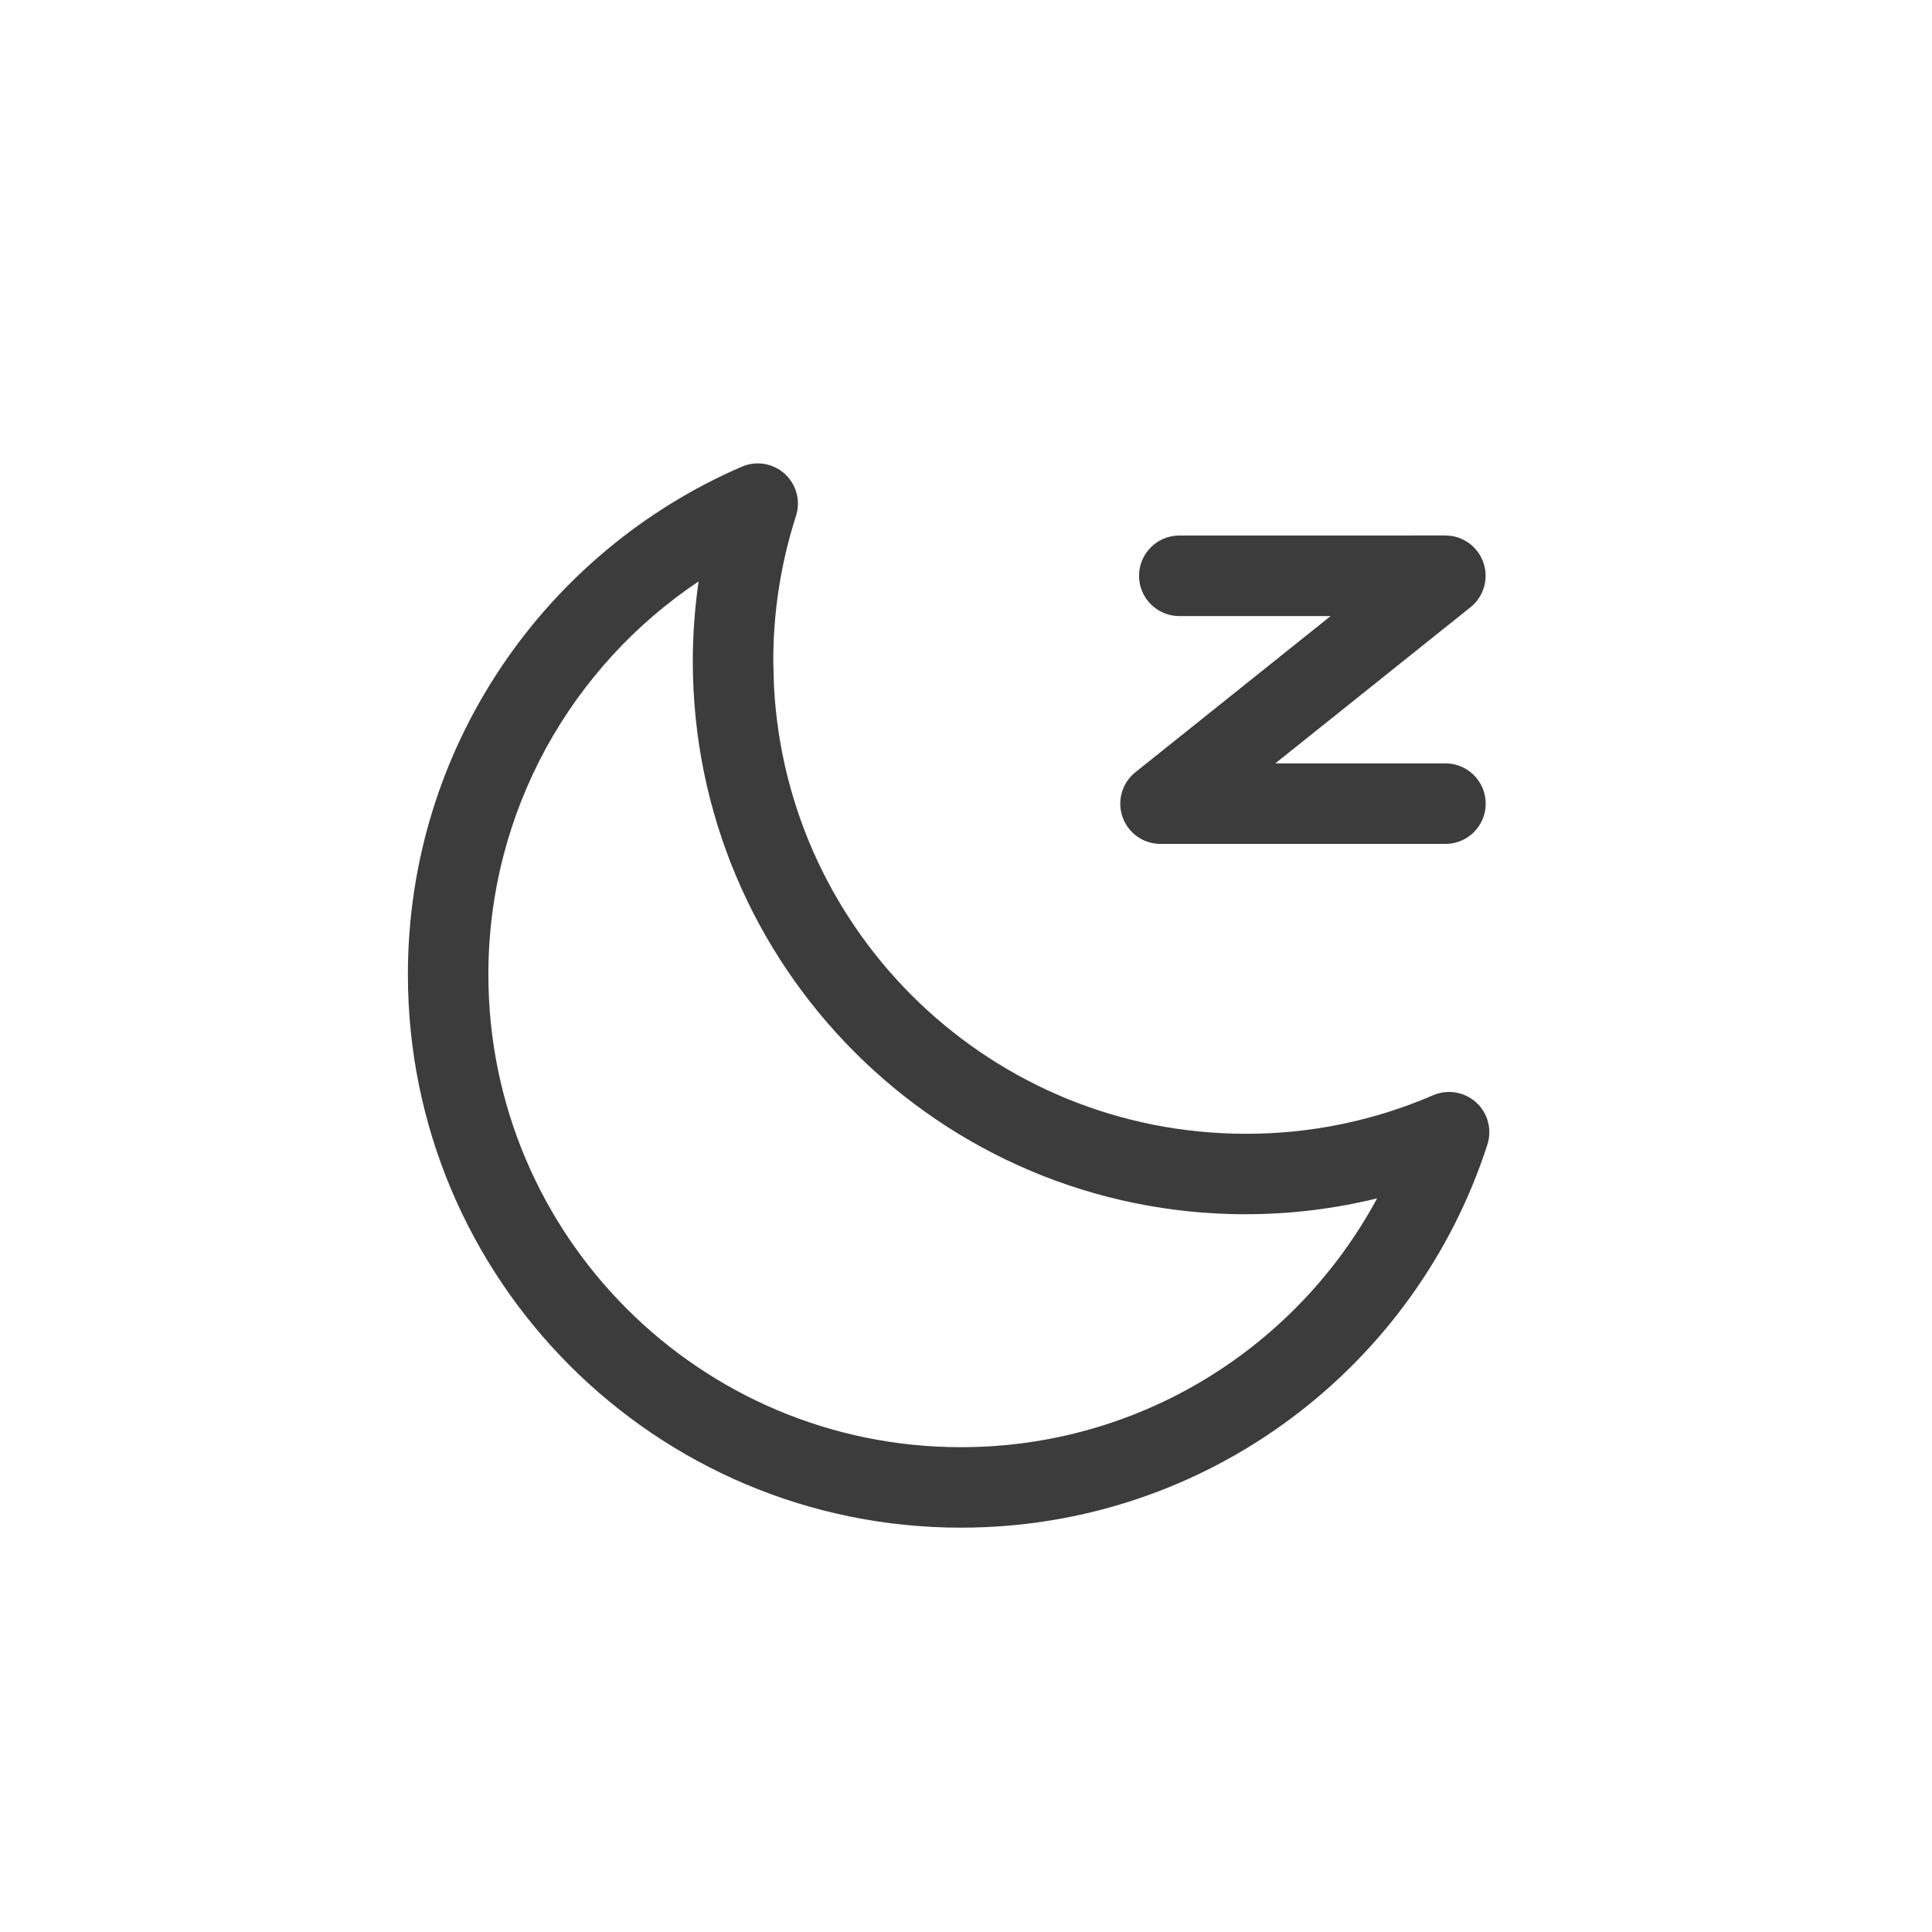
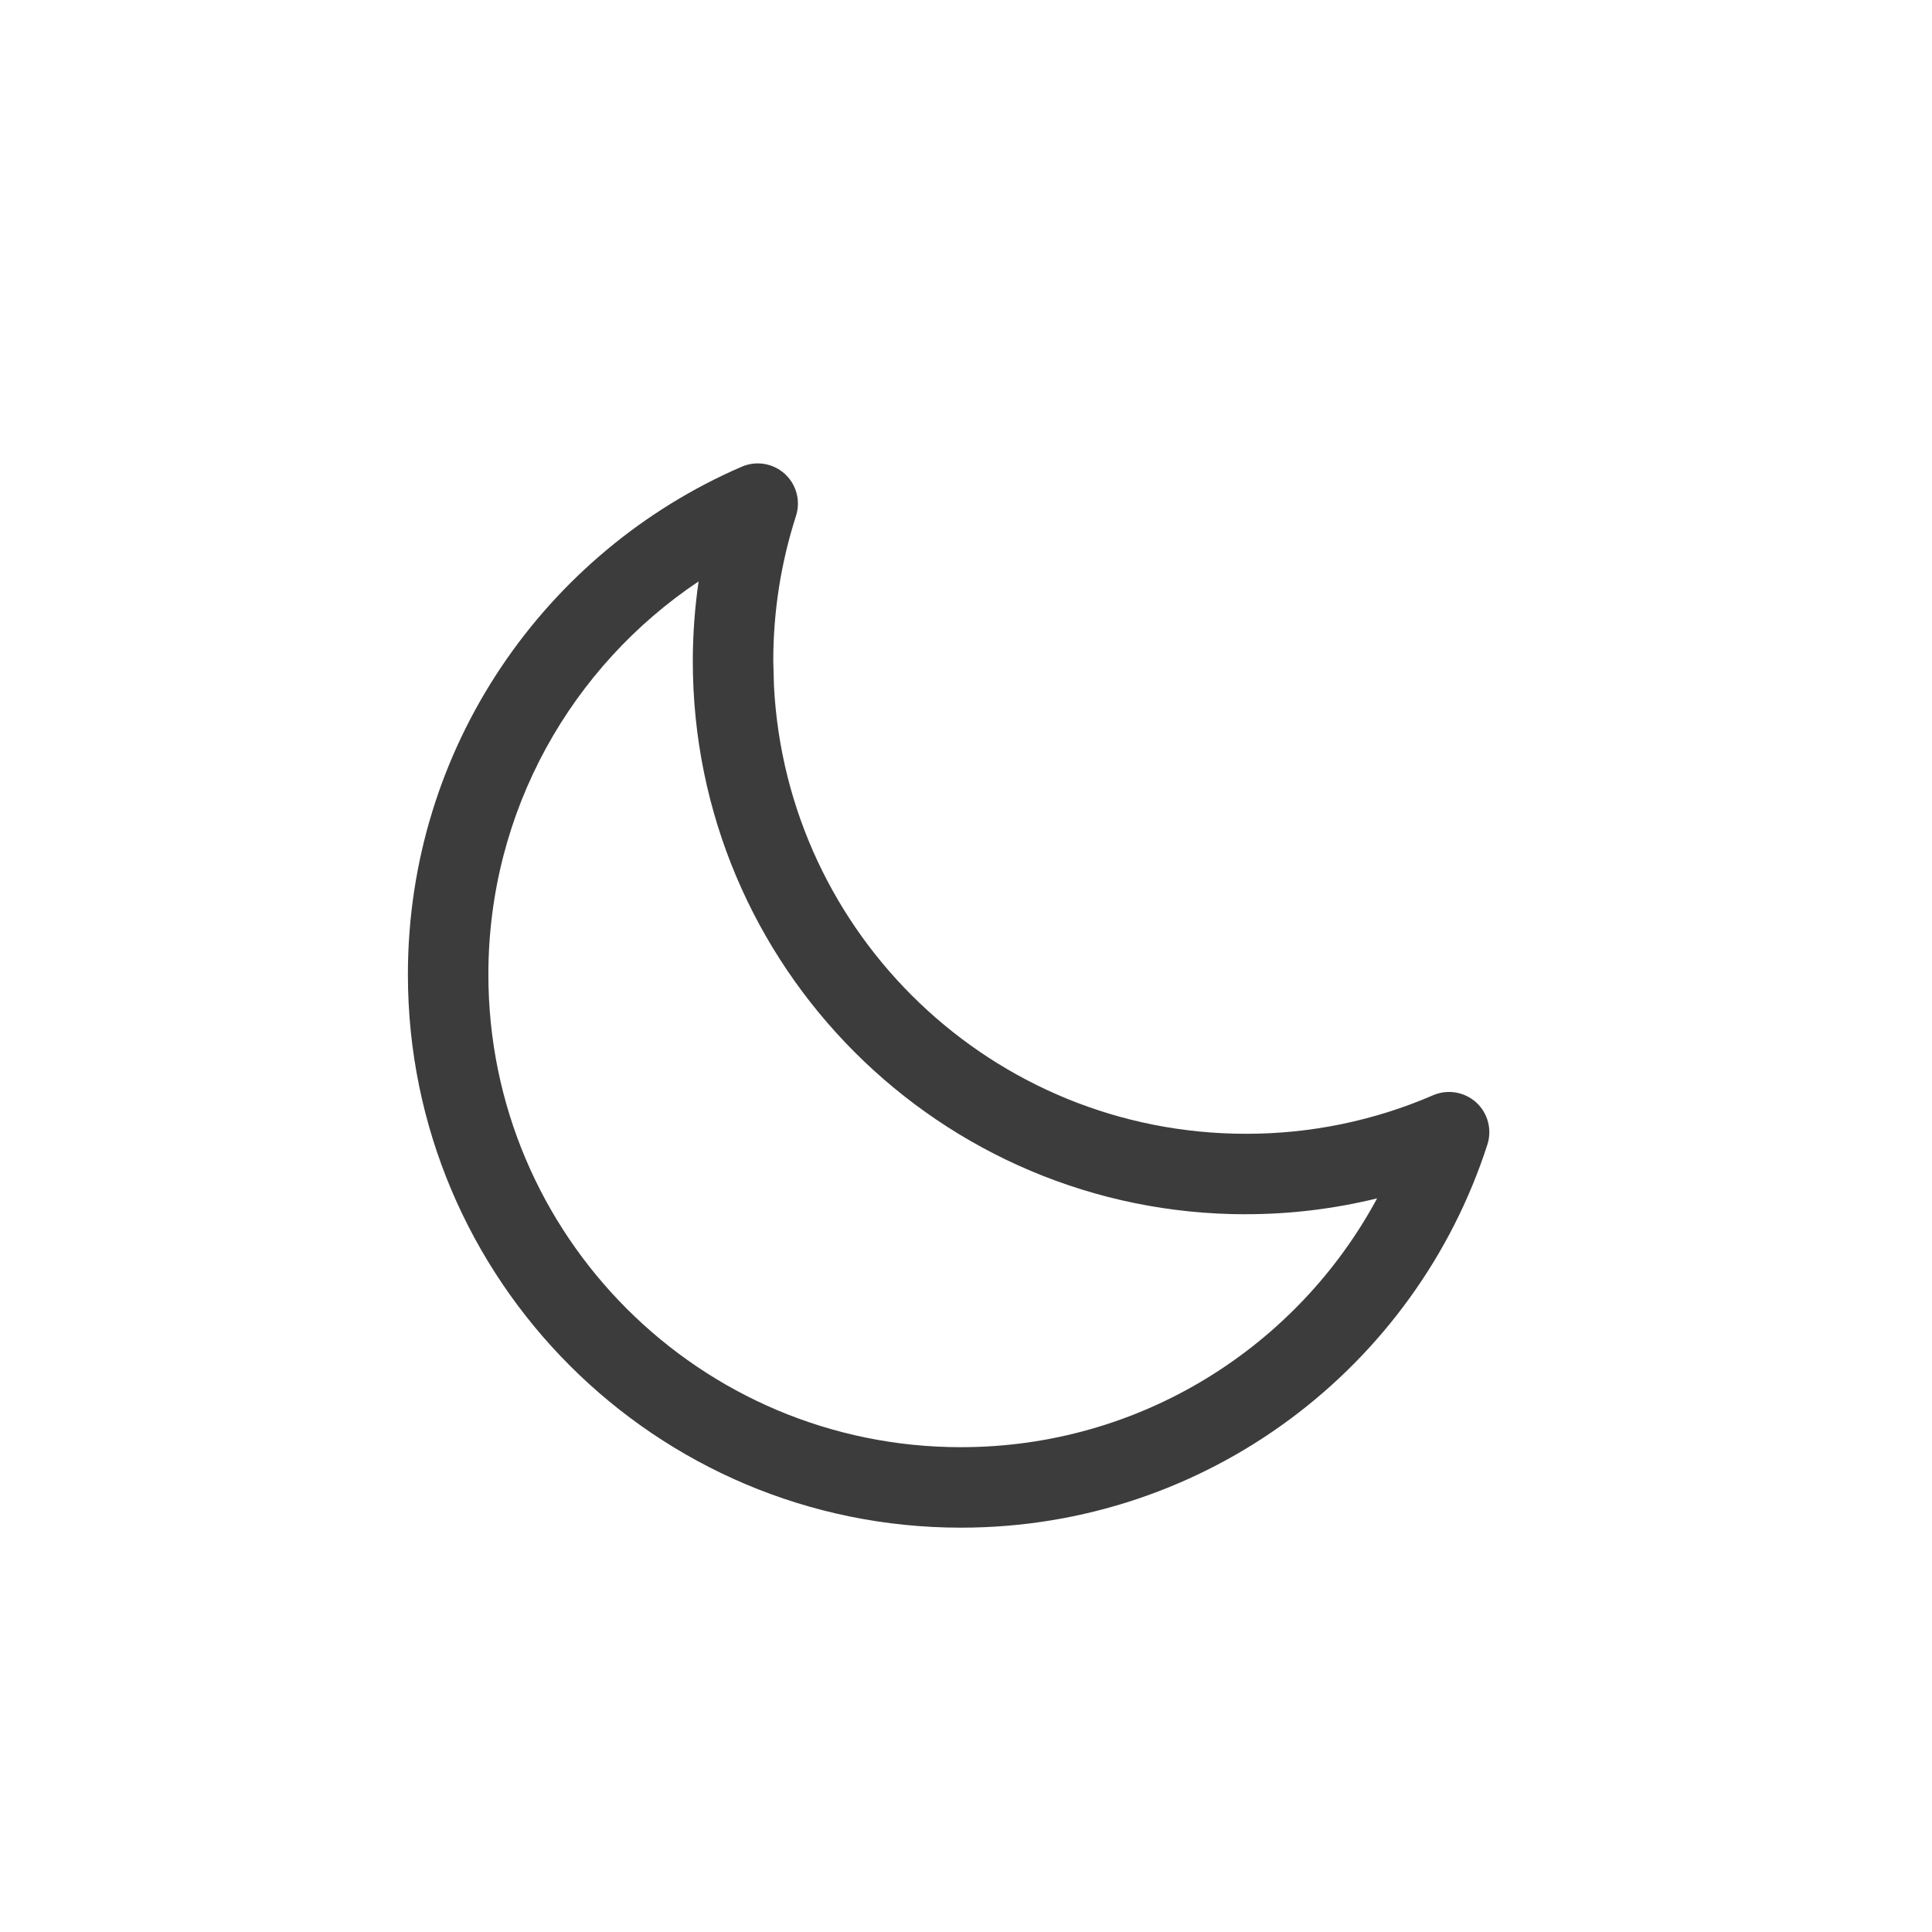
<svg xmlns="http://www.w3.org/2000/svg" height="32" viewBox="0 0 32 32" width="32">
  <g fill="#3c3c3c">
    <path d="m11.475 10.952c-0-.443.033-.884.096-1.322-2.1 1.404-3.482 3.797-3.482 6.512 0 4.323 3.504 7.828 7.827 7.828 2.981 0 5.572-1.668 6.893-4.121-.71.173-1.44.263-2.174.262v.001c-5.059-0-9.16-4.101-9.16-9.16zm1.344.402c.209 4.136 3.629 7.424 7.816 7.425h.001c1.066.002 2.122-.215 3.1-.638.24-.104.52-.057.714.118.193.176.266.449.186.698-1.187 3.682-4.642 6.346-8.72 6.346-5.059-0-9.16-4.102-9.16-9.162 0-3.77 2.278-7.006 5.53-8.411.24-.104.519-.057.712.118.194.176.266.449.186.698-.25.777-.377 1.589-.376 2.405z" />
-     <path d="m23.94 8.869.104.008c.239.038.443.205.525.439.093.267.009.564-.212.741l-3.234 2.587h2.818c.368 0 .667.299.667.667 0 .368-.298.667-.667.667h-4.719c-.283 0-.535-.178-.629-.445-.094-.267-.009-.565.212-.742l3.234-2.587h-2.506c-.368-0-.667-.299-.667-.667s.299-.667.667-.667z" />
  </g>
</svg>